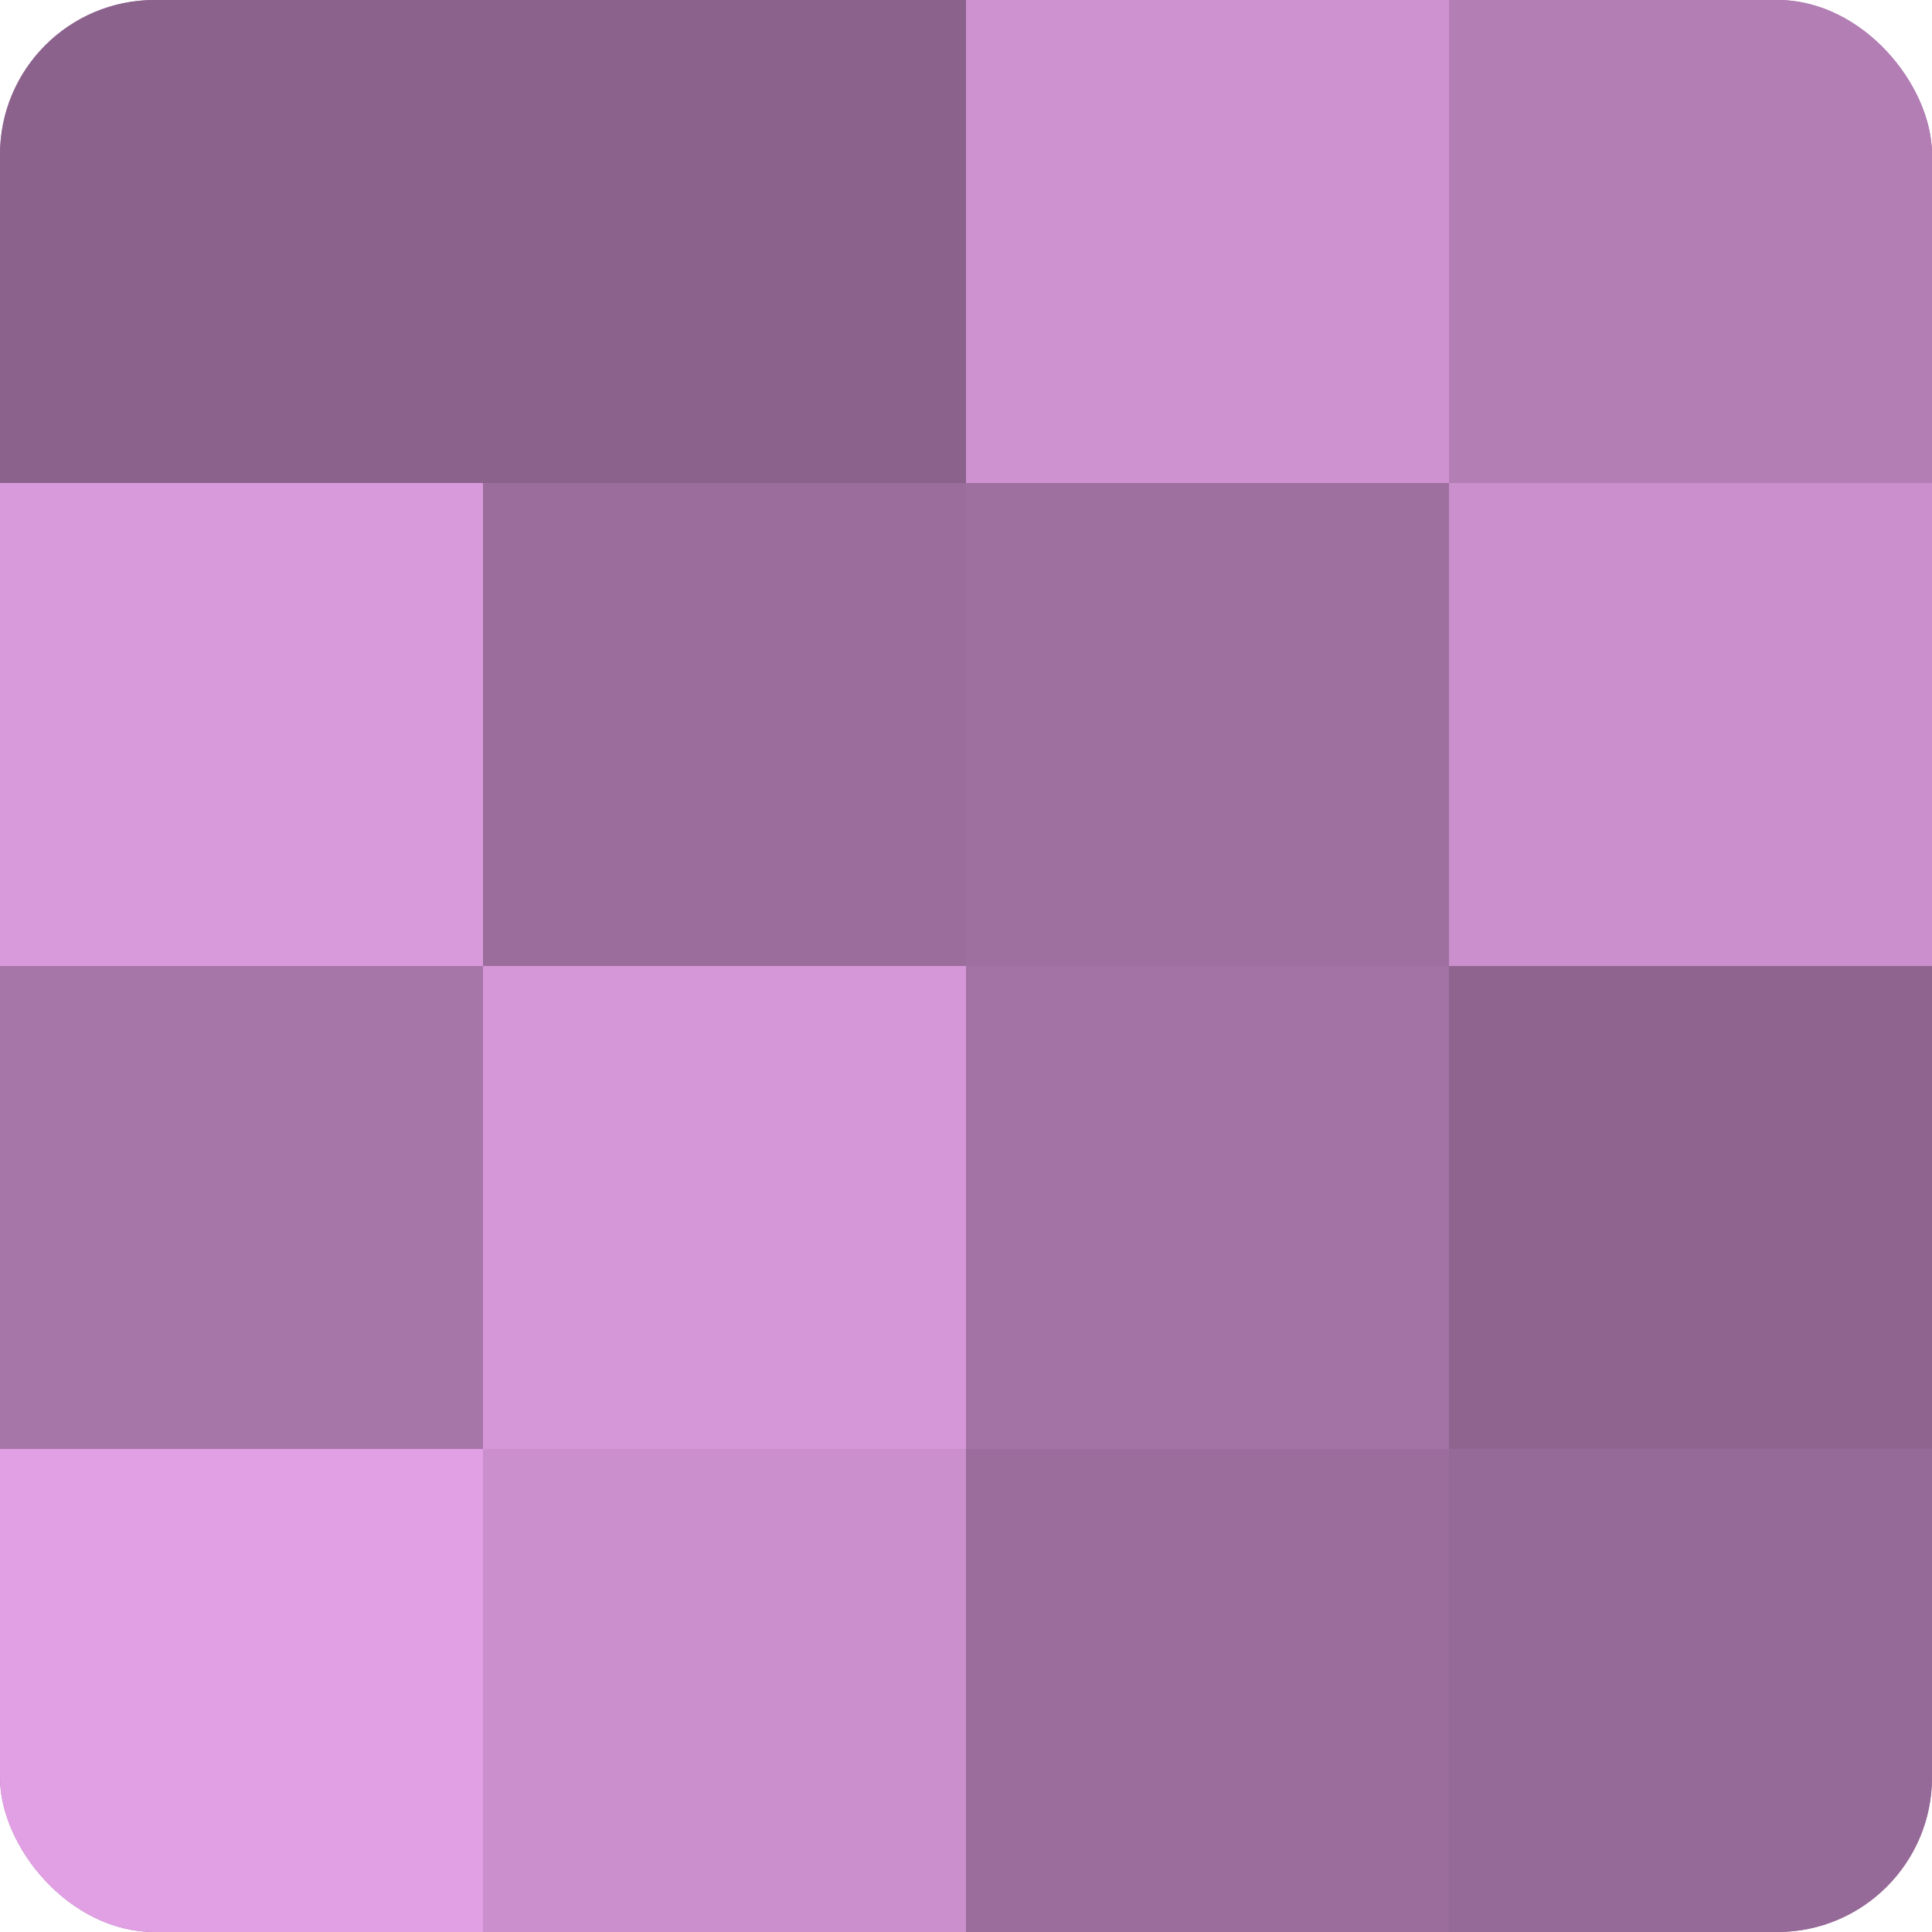
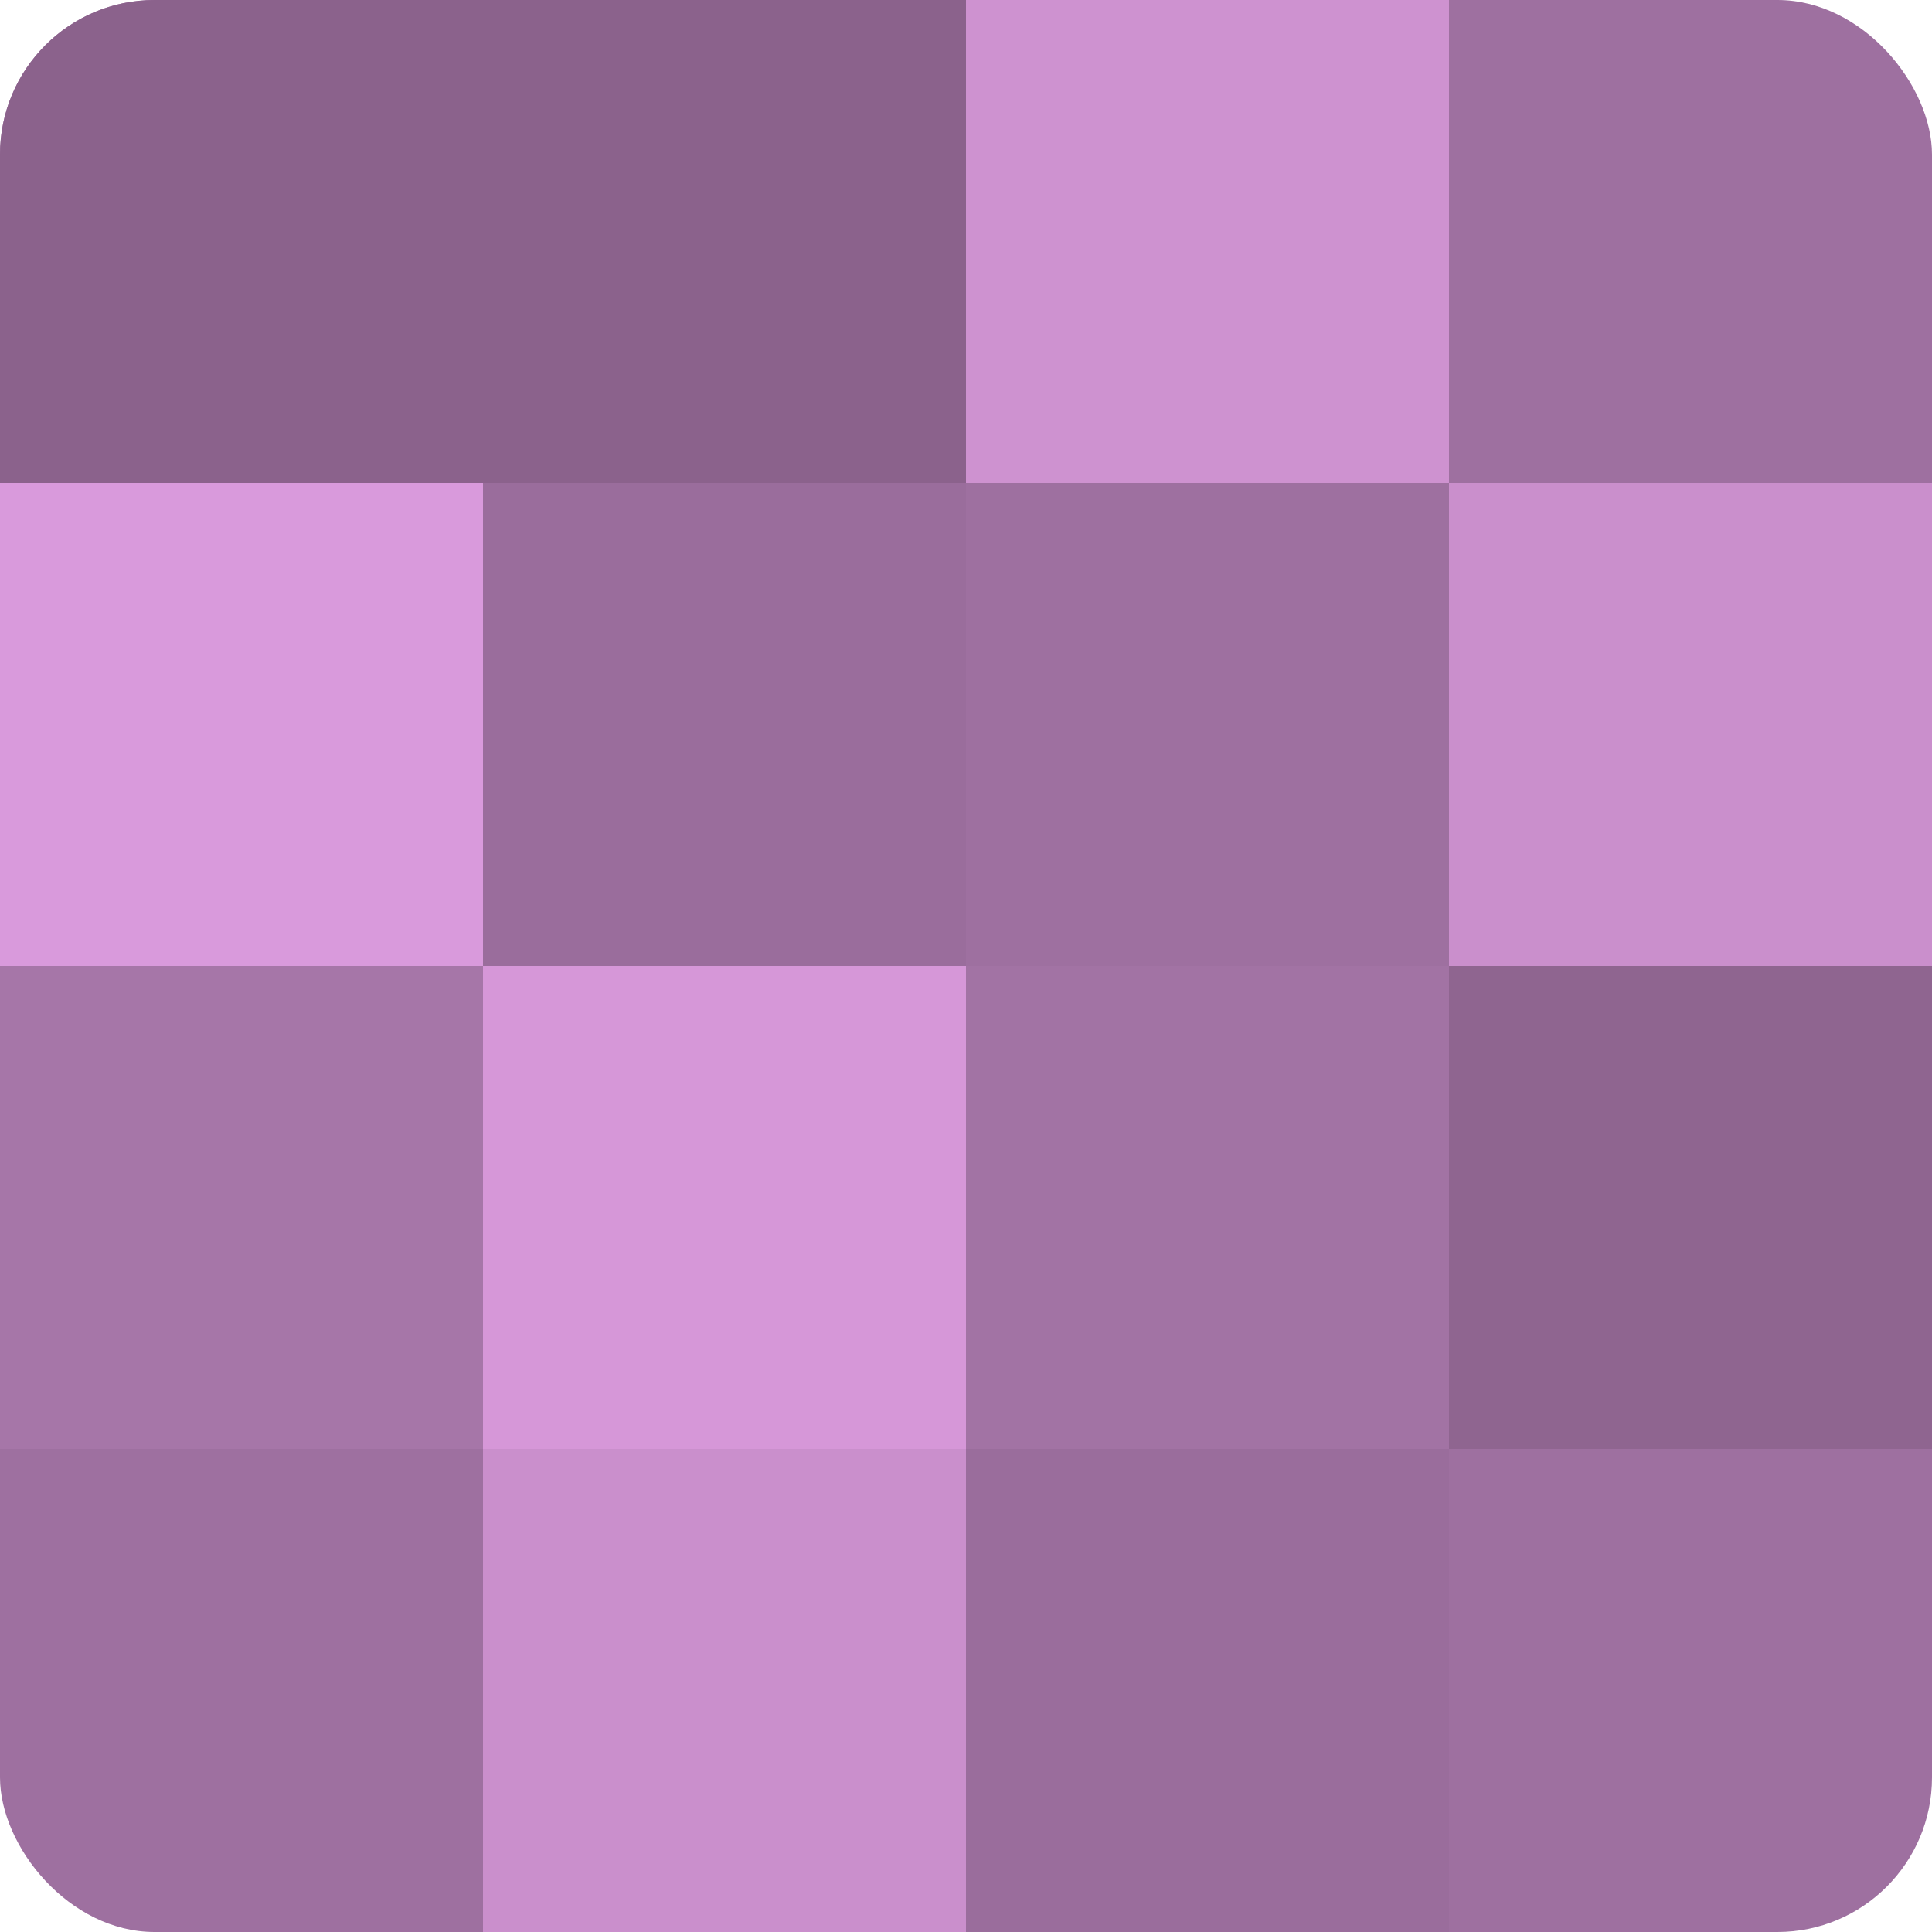
<svg xmlns="http://www.w3.org/2000/svg" width="60" height="60" viewBox="0 0 100 100" preserveAspectRatio="xMidYMid meet">
  <defs>
    <clipPath id="c" width="100" height="100">
      <rect width="100" height="100" rx="8" ry="8" />
    </clipPath>
  </defs>
  <g clip-path="url(#c)">
    <rect width="100" height="100" fill="#9e70a0" />
    <rect width="25" height="25" fill="#8b628c" />
    <rect y="25" width="25" height="25" fill="#d99adc" />
    <rect y="50" width="25" height="25" fill="#a676a8" />
-     <rect y="75" width="25" height="25" fill="#e19fe4" />
    <rect x="25" width="25" height="25" fill="#8b628c" />
    <rect x="25" y="25" width="25" height="25" fill="#9a6d9c" />
    <rect x="25" y="50" width="25" height="25" fill="#d697d8" />
    <rect x="25" y="75" width="25" height="25" fill="#ca8fcc" />
    <rect x="50" width="25" height="25" fill="#ce92d0" />
    <rect x="50" y="25" width="25" height="25" fill="#9e70a0" />
    <rect x="50" y="50" width="25" height="25" fill="#a273a4" />
    <rect x="50" y="75" width="25" height="25" fill="#9a6d9c" />
-     <rect x="75" width="25" height="25" fill="#b27eb4" />
    <rect x="75" y="25" width="25" height="25" fill="#ca8fcc" />
    <rect x="75" y="50" width="25" height="25" fill="#8f6590" />
-     <rect x="75" y="75" width="25" height="25" fill="#966a98" />
  </g>
</svg>